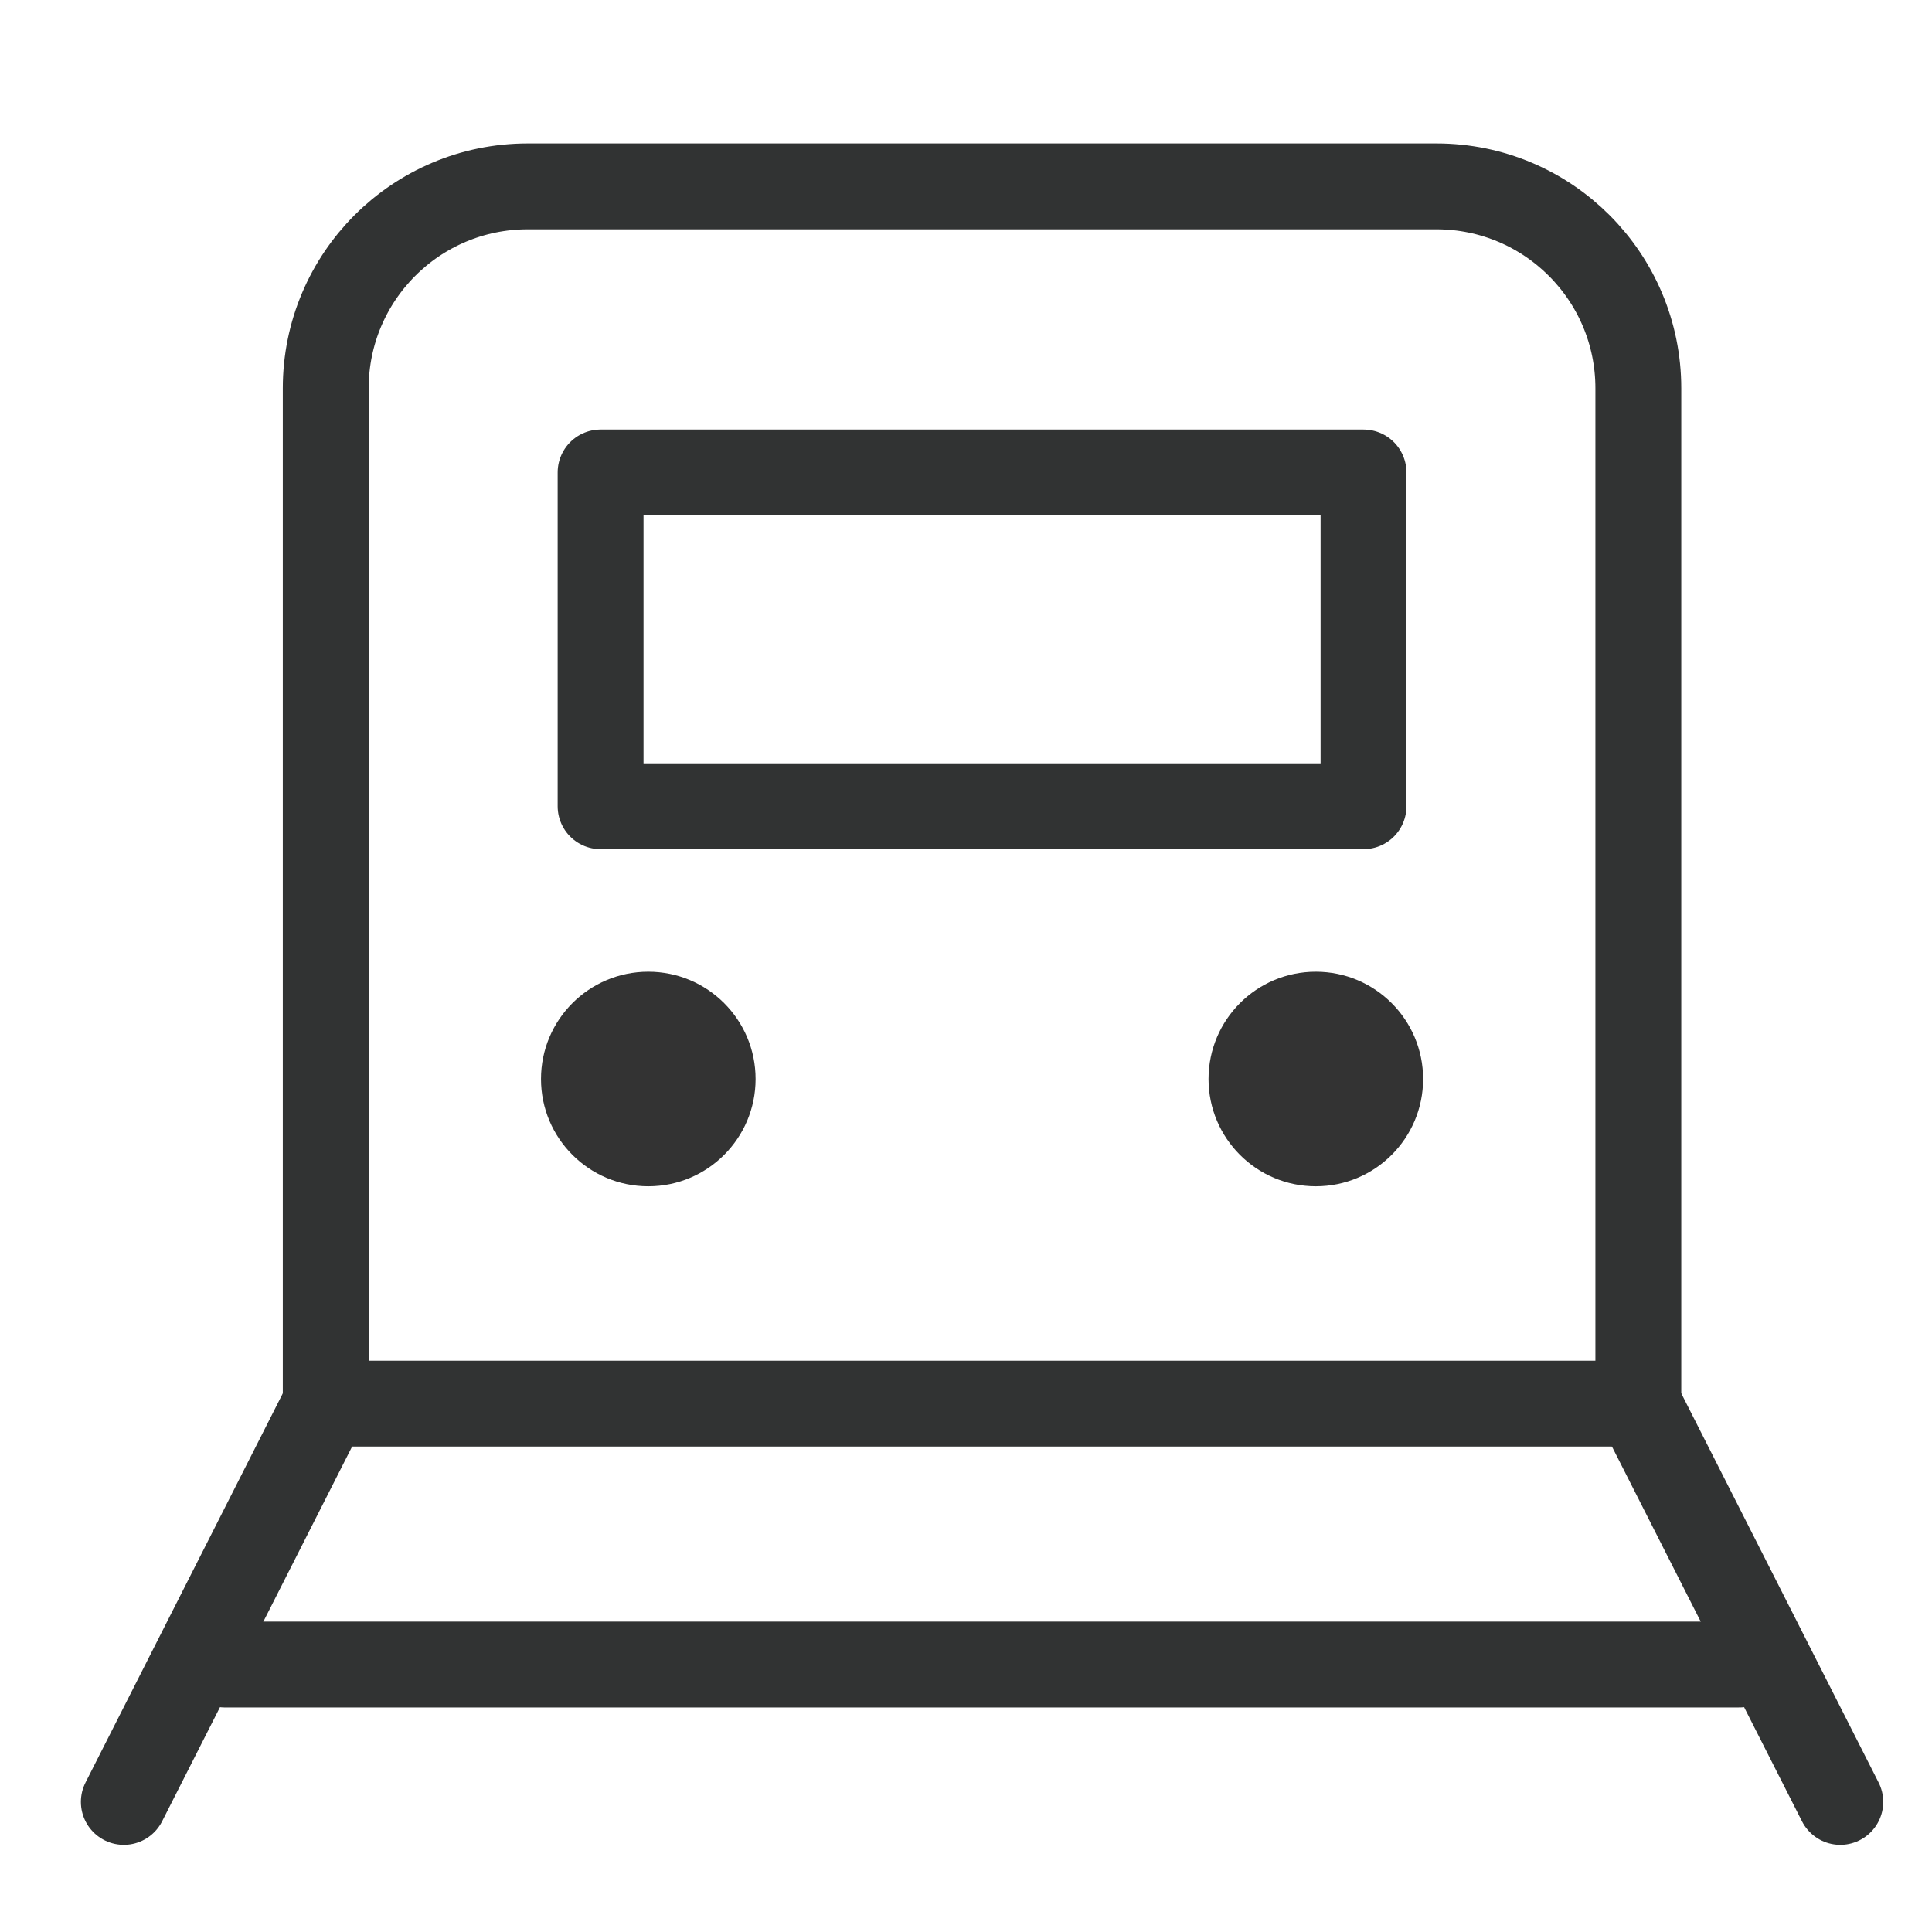
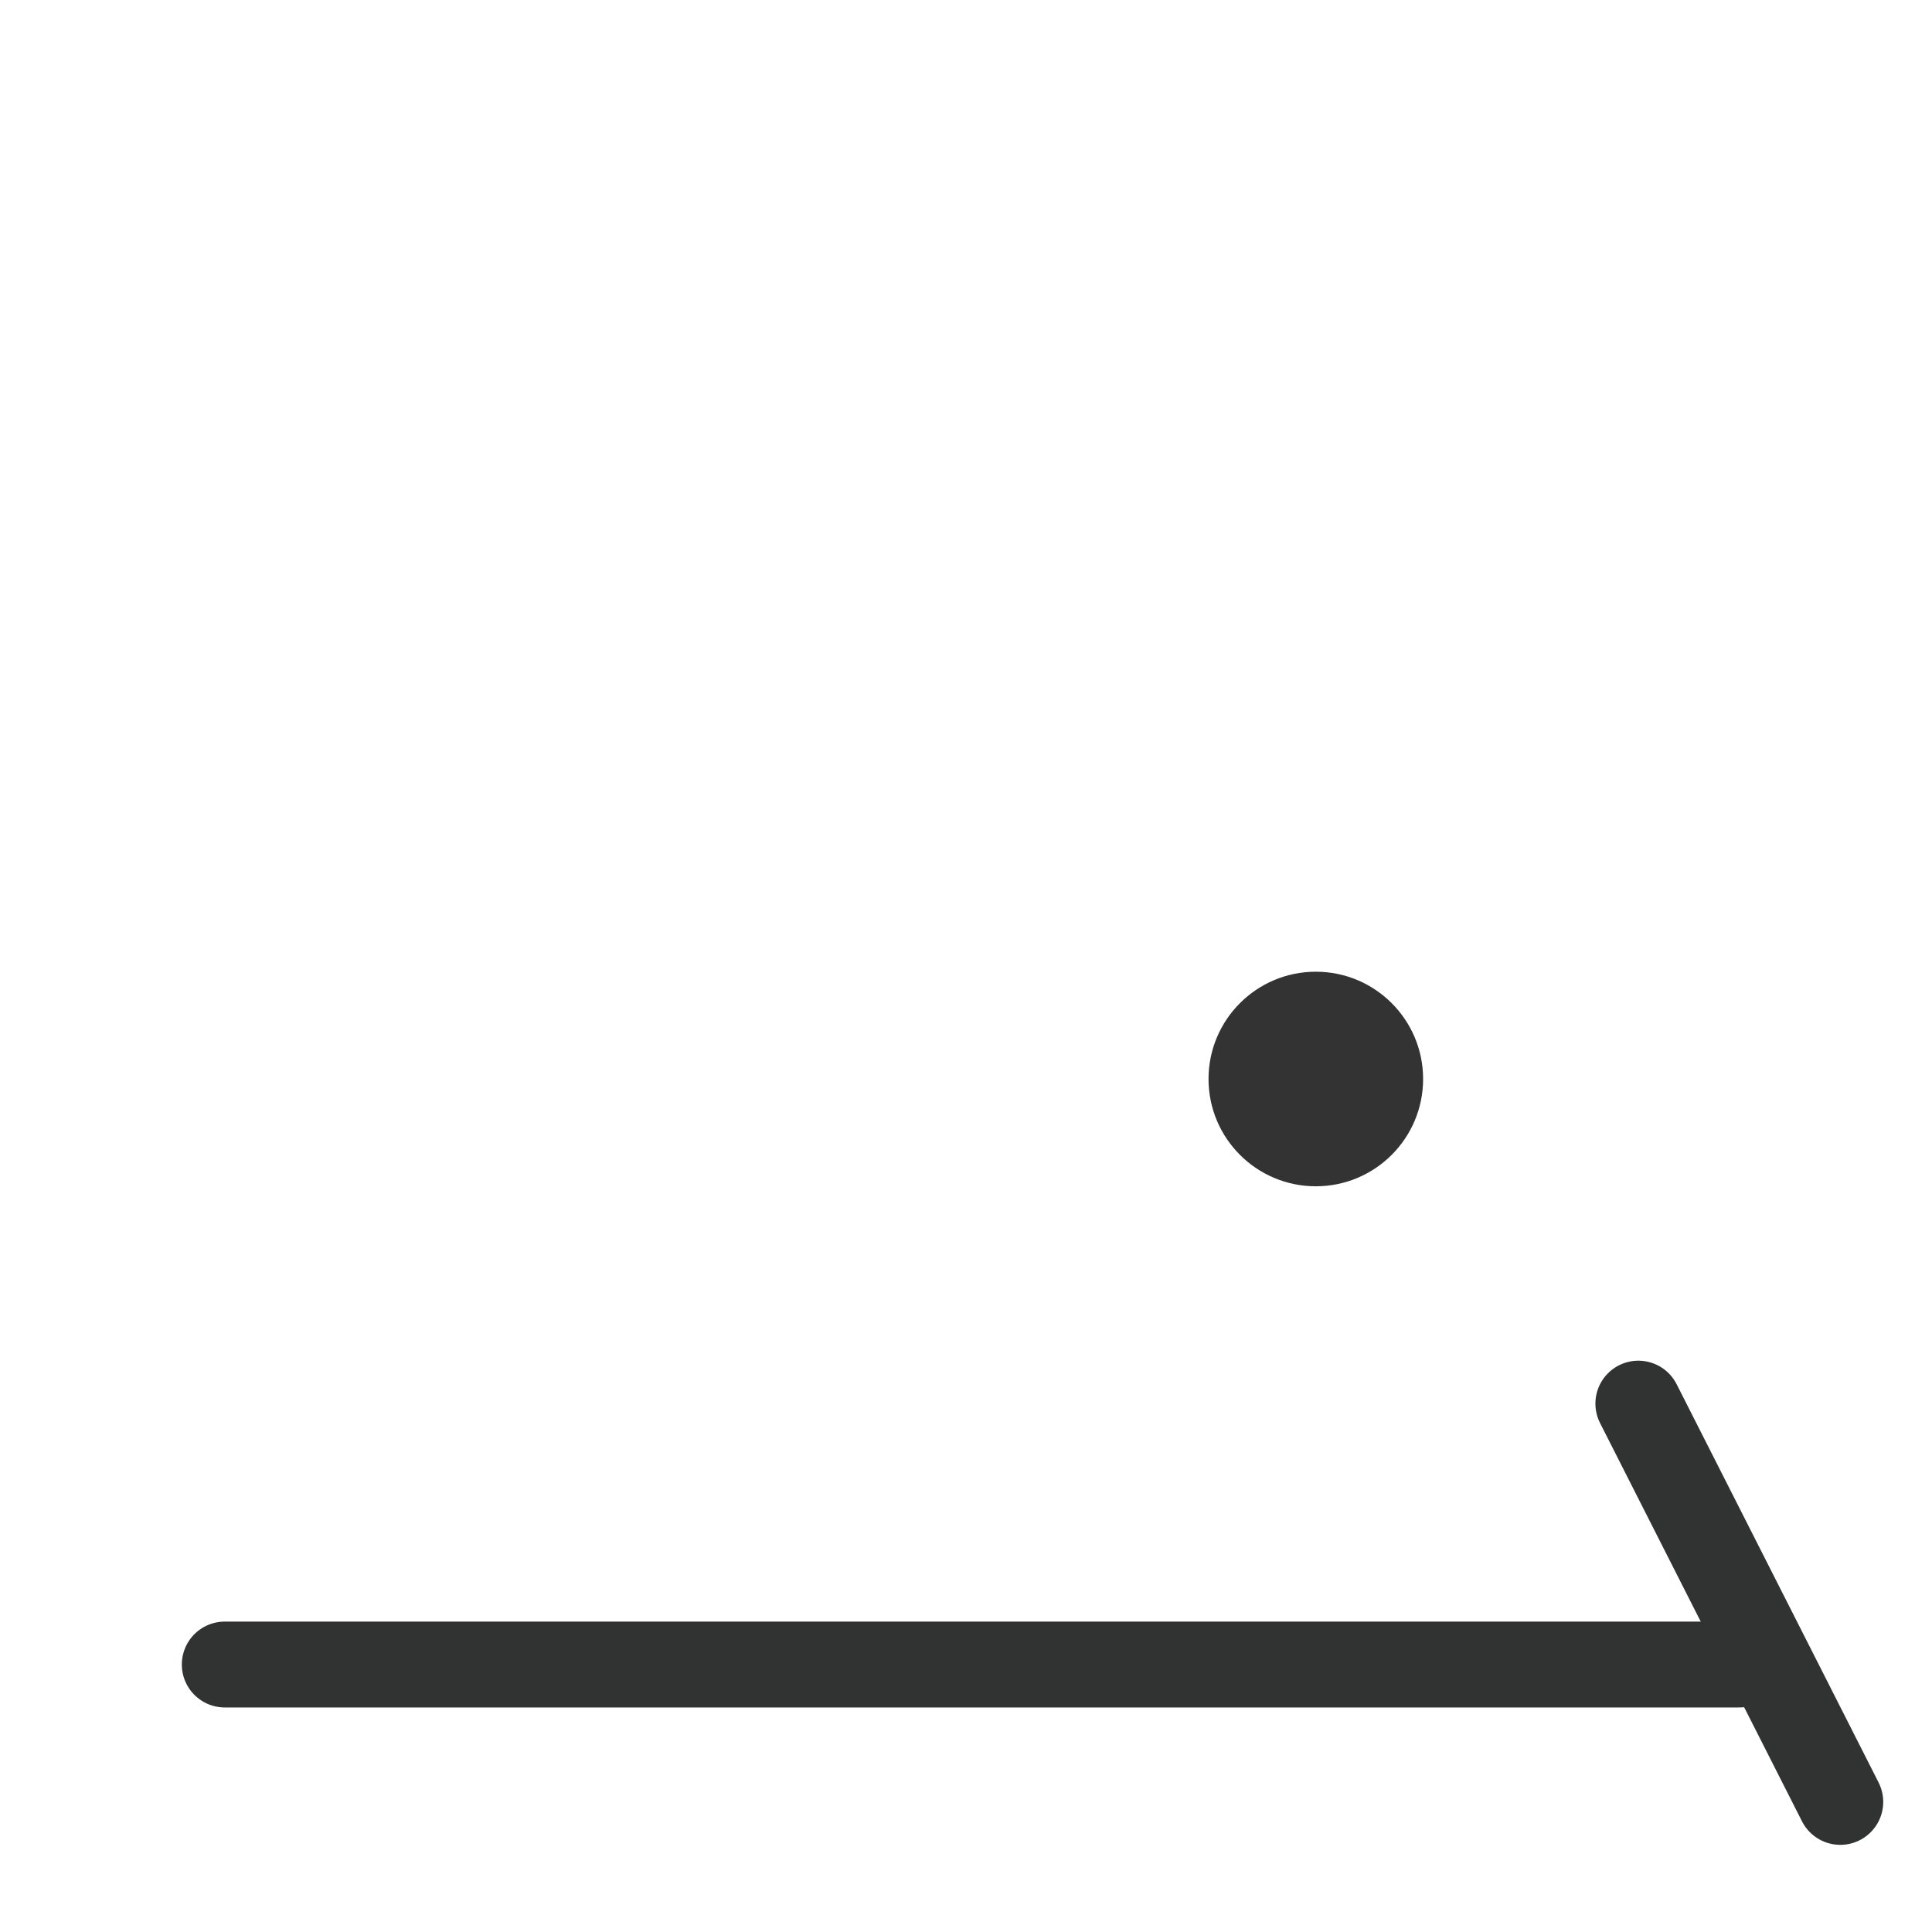
<svg xmlns="http://www.w3.org/2000/svg" version="1.1" id="레이어_1" x="0px" y="0px" width="45px" height="45px" viewBox="0 0 45 45" enable-background="new 0 0 45 45" xml:space="preserve">
  <g>
-     <line fill="none" stroke="#313333" stroke-width="2" stroke-linecap="round" stroke-linejoin="round" stroke-miterlimit="10" x1="7.587" y1="32.693" x2="2.884" y2="41.97" />
    <line fill="none" stroke="#313333" stroke-width="2" stroke-linecap="round" stroke-linejoin="round" stroke-miterlimit="10" x1="42.864" y1="41.97" x2="38.16" y2="32.693" />
-     <path fill="none" stroke="#313333" stroke-width="2" stroke-linecap="round" stroke-linejoin="round" stroke-miterlimit="10" d="   M33.457,4.341H12.291c-2.598,0-4.704,2.106-4.704,4.704v23.648H38.16V9.045C38.16,6.447,36.055,4.341,33.457,4.341z M31.759,18.779   h-17.77v-7.774h17.77V18.779z" />
    <line fill="none" stroke="#313333" stroke-width="2" stroke-linecap="round" stroke-linejoin="round" stroke-miterlimit="10" x1="5.235" y1="38.77" x2="40.513" y2="38.77" />
  </g>
-   <circle fill="#333333" cx="15.1" cy="25.132" r="2.499" />
  <circle fill="#333333" cx="30.648" cy="25.132" r="2.499" />
</svg>